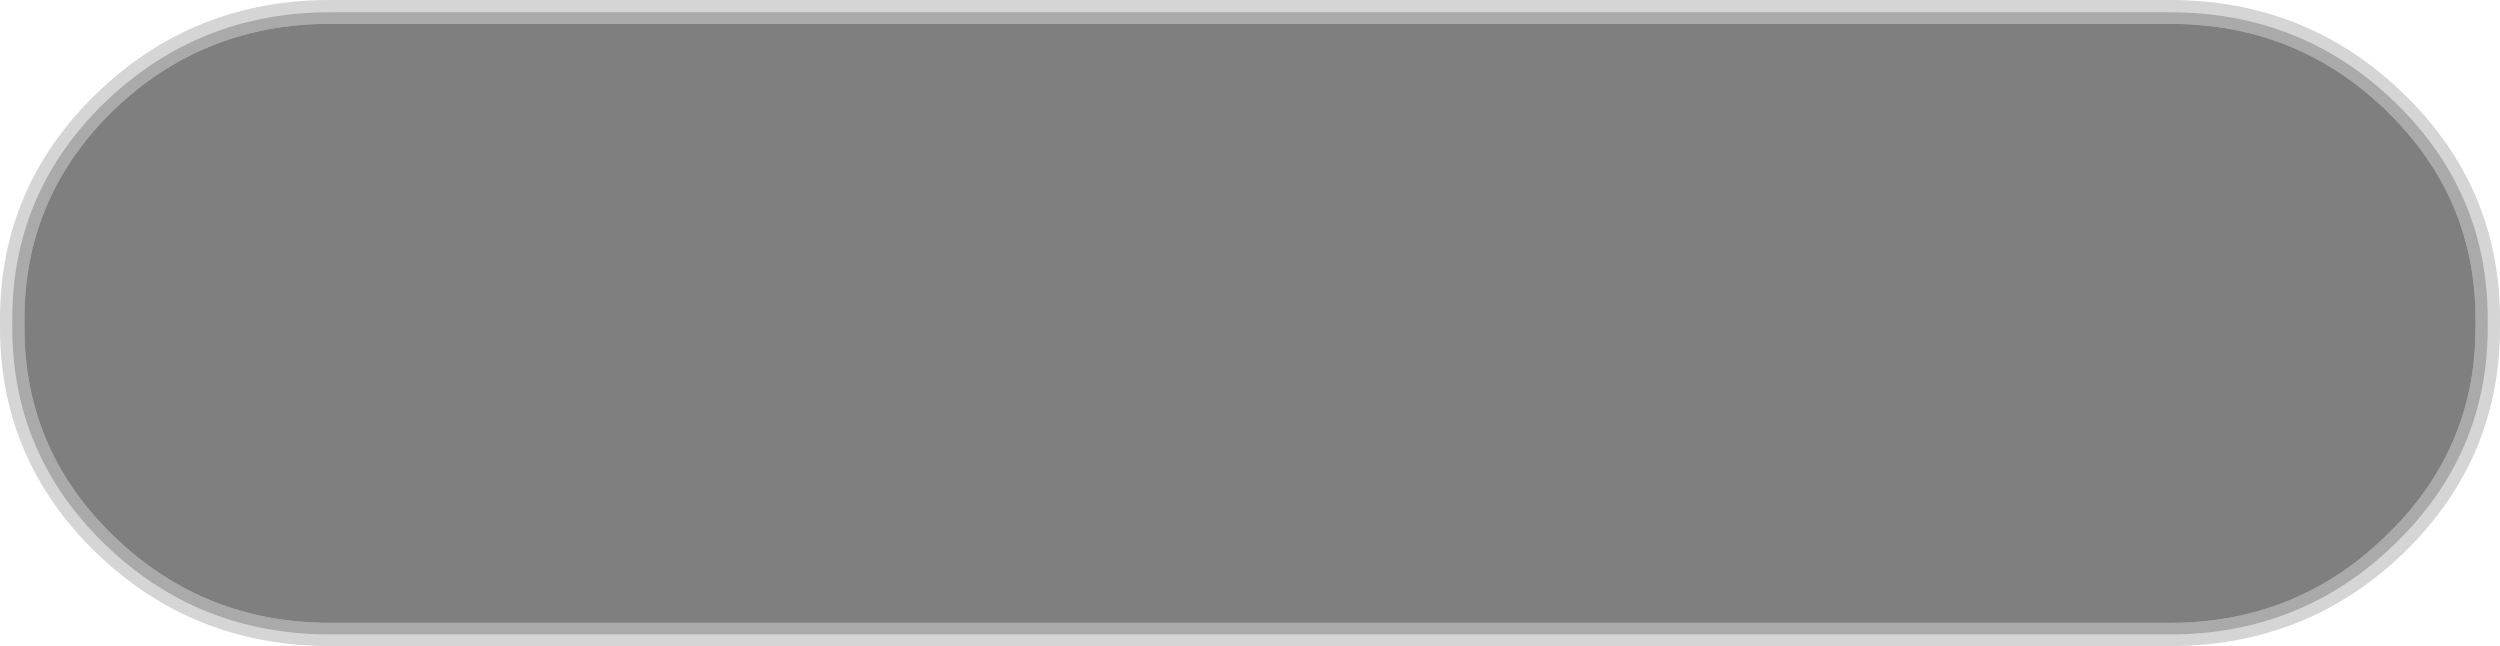
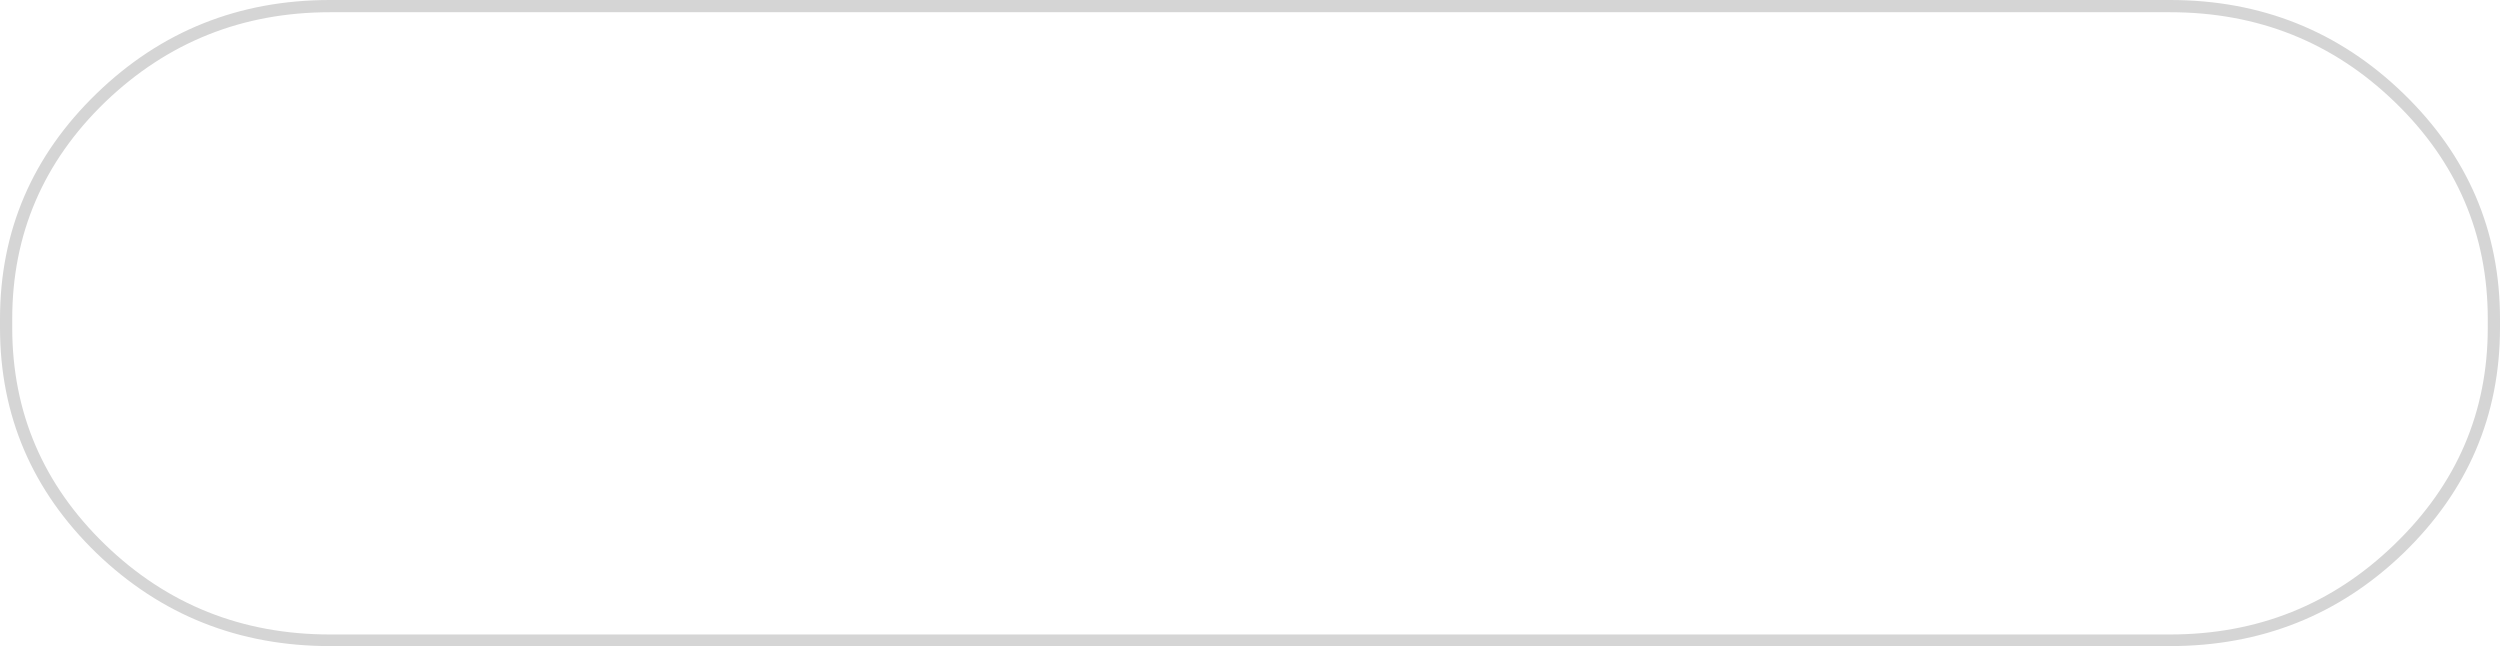
<svg xmlns="http://www.w3.org/2000/svg" height="52.85px" width="204.5px">
  <g transform="matrix(1.0, 0.0, 0.0, 1.0, 102.25, 26.4)">
    <path d="M94.35 -18.75 Q102.25 -11.1 102.25 -0.3 L102.25 0.4 Q102.25 11.2 94.35 18.85 86.45 26.45 75.25 26.45 L-75.25 26.45 Q-86.45 26.45 -94.35 18.85 -102.25 11.2 -102.25 0.4 L-102.25 -0.3 Q-102.25 -11.1 -94.35 -18.75 -86.45 -26.4 -75.25 -26.4 L75.25 -26.4 Q86.45 -26.4 94.35 -18.75 M93.65 -18.05 Q86.05 -25.4 75.25 -25.4 L-75.25 -25.4 Q-86.0 -25.4 -93.65 -18.05 -101.25 -10.7 -101.25 -0.3 L-101.25 0.4 Q-101.25 10.8 -93.65 18.15 -86.05 25.5 -75.25 25.5 L75.25 25.5 Q86.0 25.5 93.6 18.15 L93.65 18.1 Q101.25 10.75 101.25 0.4 L101.25 -0.3 Q101.25 -10.7 93.65 -18.05" fill="#000000" fill-opacity="0.165" fill-rule="evenodd" stroke="none" />
-     <path d="M93.65 -18.05 Q101.25 -10.7 101.25 -0.3 L101.25 0.4 Q101.25 10.75 93.65 18.1 L93.6 18.15 Q86.0 25.5 75.25 25.5 L-75.25 25.5 Q-86.05 25.5 -93.65 18.15 -101.25 10.8 -101.25 0.4 L-101.25 -0.3 Q-101.25 -10.7 -93.65 -18.05 -86.0 -25.4 -75.25 -25.4 L75.25 -25.4 Q86.05 -25.4 93.65 -18.05 M92.9 -17.4 Q85.6 -24.45 75.25 -24.45 L-75.25 -24.45 Q-85.6 -24.45 -92.95 -17.4 -100.25 -10.3 -100.25 -0.3 L-100.25 0.4 Q-100.25 10.4 -92.95 17.45 -85.6 24.55 -75.25 24.55 L75.25 24.55 Q85.6 24.55 92.9 17.45 100.25 10.4 100.25 0.4 L100.25 -0.3 Q100.25 -10.3 92.9 -17.4" fill="#000000" fill-opacity="0.333" fill-rule="evenodd" stroke="none" />
-     <path d="M92.9 -17.4 Q100.25 -10.3 100.25 -0.3 L100.25 0.4 Q100.25 10.4 92.9 17.45 85.6 24.55 75.25 24.55 L-75.25 24.55 Q-85.6 24.55 -92.95 17.45 -100.25 10.4 -100.25 0.4 L-100.25 -0.3 Q-100.25 -10.3 -92.95 -17.4 -85.6 -24.45 -75.25 -24.45 L75.25 -24.45 Q85.6 -24.45 92.9 -17.4" fill="#000000" fill-opacity="0.502" fill-rule="evenodd" stroke="none" />
  </g>
</svg>